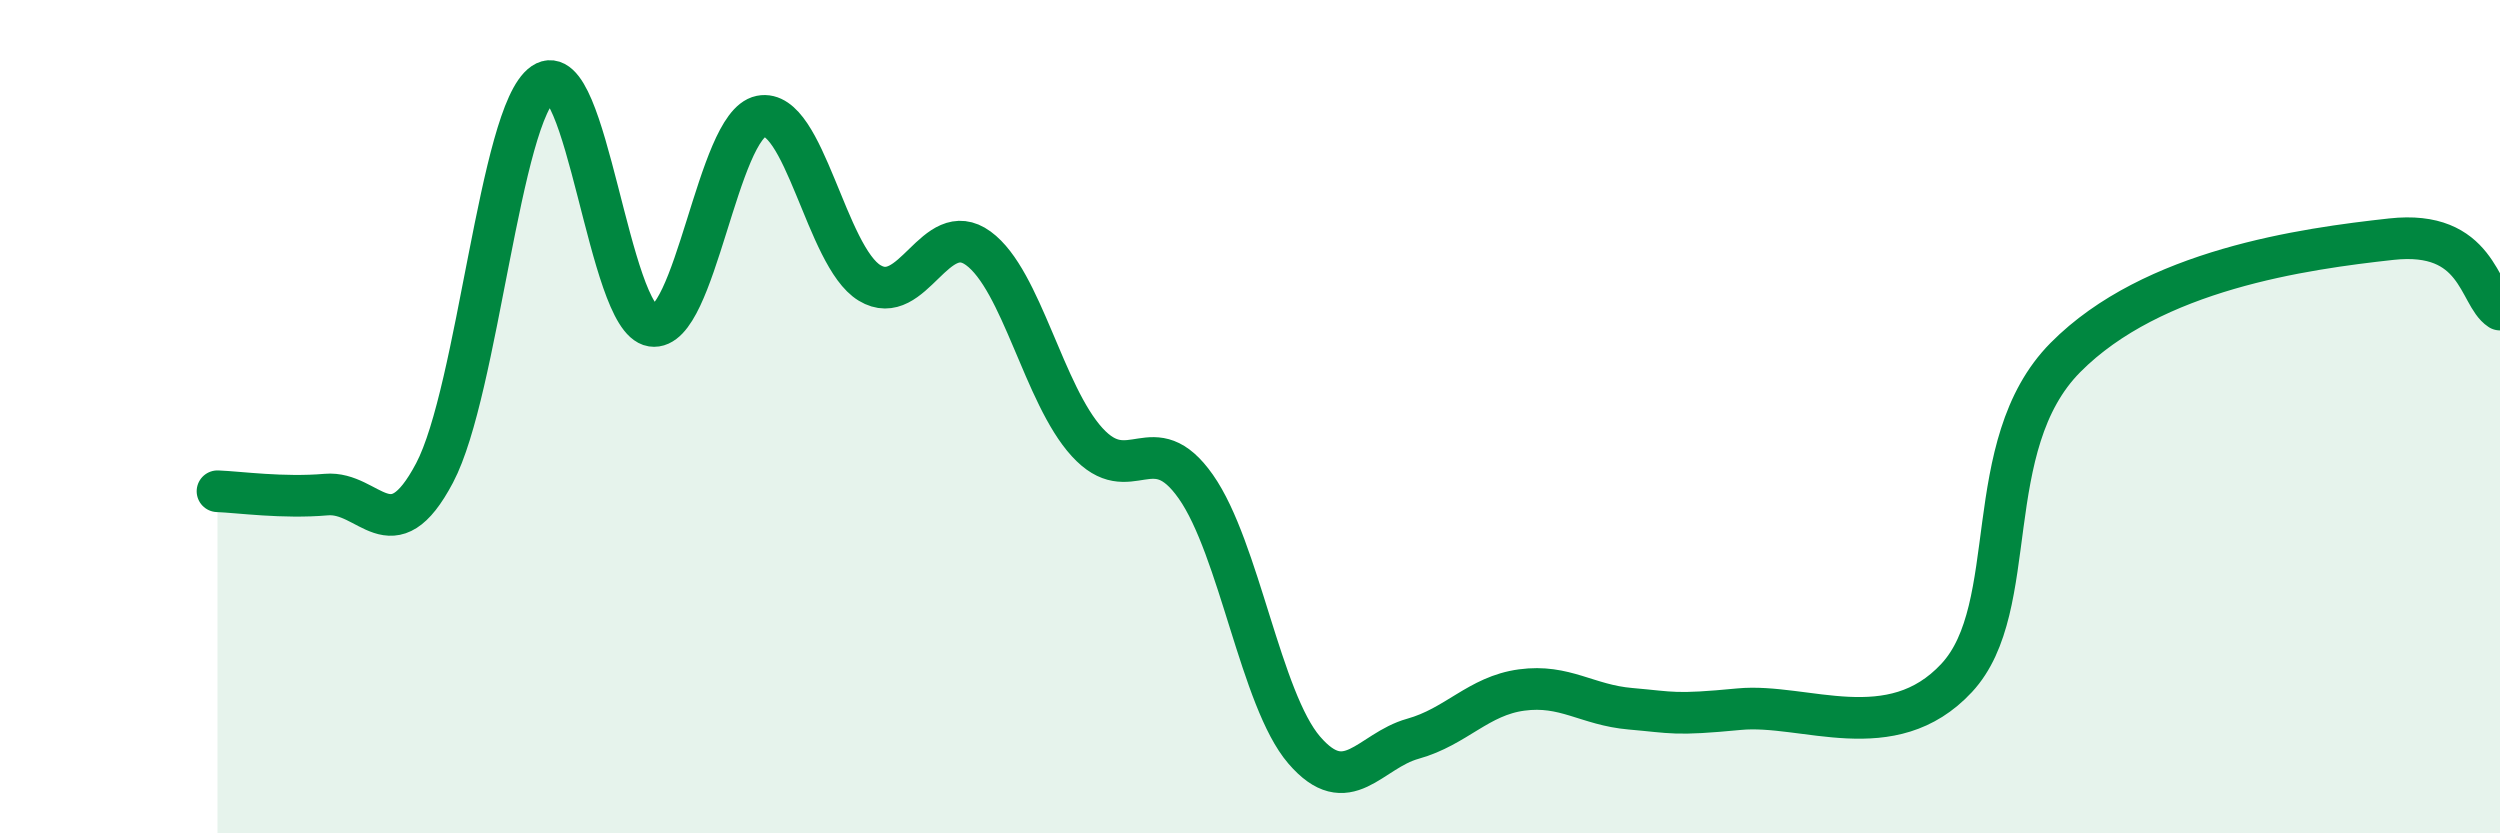
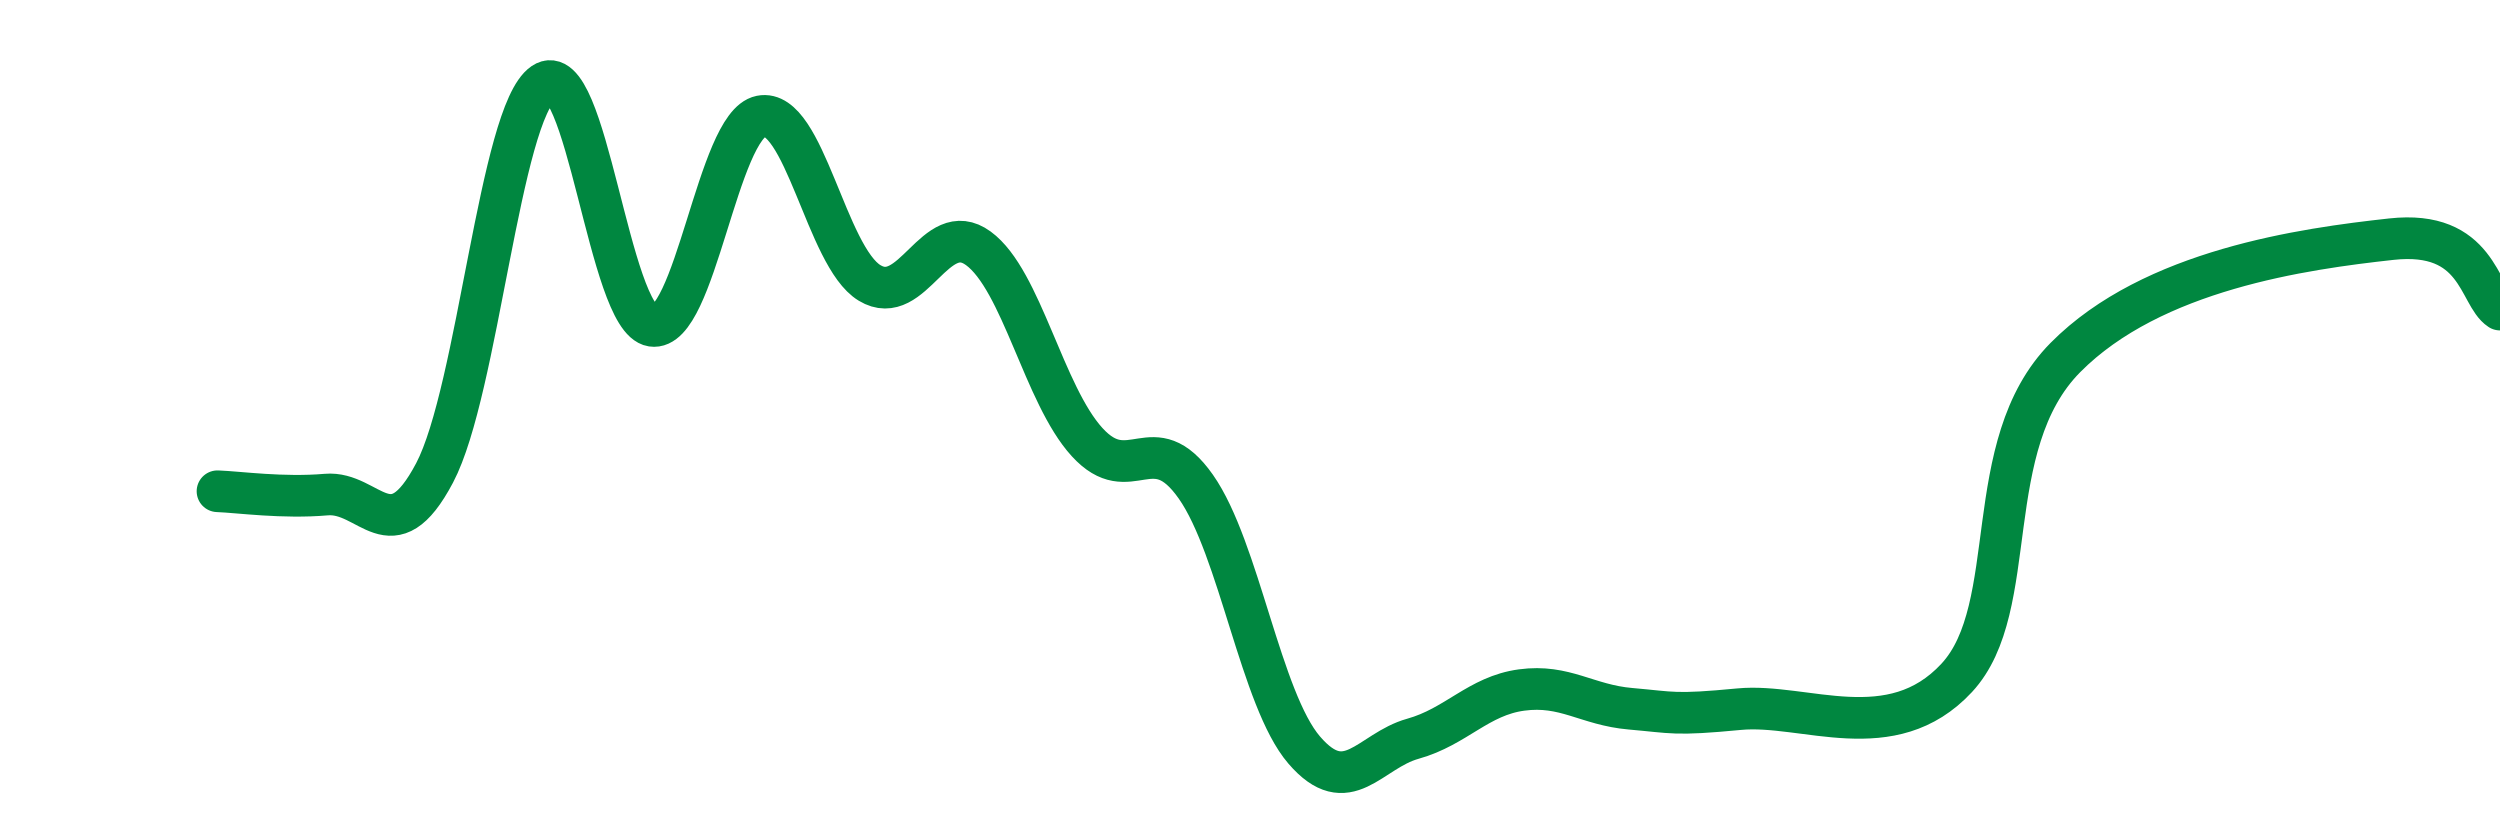
<svg xmlns="http://www.w3.org/2000/svg" width="60" height="20" viewBox="0 0 60 20">
-   <path d="M 5.22,11.79 C 5.74,11.81 6.79,11.96 7.83,11.87 C 8.87,11.78 9.39,13.32 10.43,11.35 C 11.47,9.38 12,2.71 13.04,2 C 14.08,1.29 14.61,7.66 15.65,7.82 C 16.69,7.98 17.22,3 18.26,2.79 C 19.3,2.58 19.83,6.16 20.87,6.79 C 21.91,7.42 22.44,5.2 23.48,5.96 C 24.52,6.72 25.05,9.47 26.09,10.61 C 27.13,11.75 27.66,10.2 28.7,11.68 C 29.74,13.16 30.26,16.79 31.3,18 C 32.34,19.21 32.87,18.02 33.91,17.73 C 34.95,17.44 35.48,16.7 36.52,16.56 C 37.56,16.42 38.09,16.92 39.13,17.01 C 40.17,17.1 40.17,17.17 41.74,17.02 C 43.31,16.87 45.39,17.96 46.96,16.27 C 48.53,14.58 47.48,10.69 49.57,8.58 C 51.66,6.47 55.3,5.97 57.39,5.74 C 59.48,5.51 59.48,7.09 60,7.43L60 20L5.22 20Z" fill="#008740" opacity="0.1" stroke-linecap="round" stroke-linejoin="round" />
  <path d="M 5.22,11.79 C 5.74,11.81 6.79,11.96 7.83,11.87 C 8.87,11.78 9.39,13.32 10.43,11.35 C 11.47,9.38 12,2.71 13.04,2 C 14.08,1.29 14.61,7.66 15.65,7.82 C 16.69,7.98 17.22,3 18.26,2.79 C 19.3,2.58 19.83,6.16 20.87,6.79 C 21.91,7.42 22.44,5.2 23.48,5.96 C 24.52,6.72 25.05,9.47 26.09,10.61 C 27.13,11.75 27.66,10.2 28.7,11.68 C 29.74,13.16 30.26,16.79 31.3,18 C 32.34,19.21 32.87,18.02 33.91,17.73 C 34.95,17.44 35.48,16.7 36.52,16.56 C 37.56,16.42 38.09,16.92 39.13,17.01 C 40.17,17.1 40.17,17.17 41.74,17.02 C 43.31,16.87 45.39,17.96 46.96,16.27 C 48.53,14.58 47.48,10.69 49.57,8.58 C 51.66,6.47 55.3,5.97 57.39,5.74 C 59.48,5.51 59.48,7.09 60,7.43" stroke="#008740" stroke-width="1" fill="none" stroke-linecap="round" stroke-linejoin="round" />
</svg>